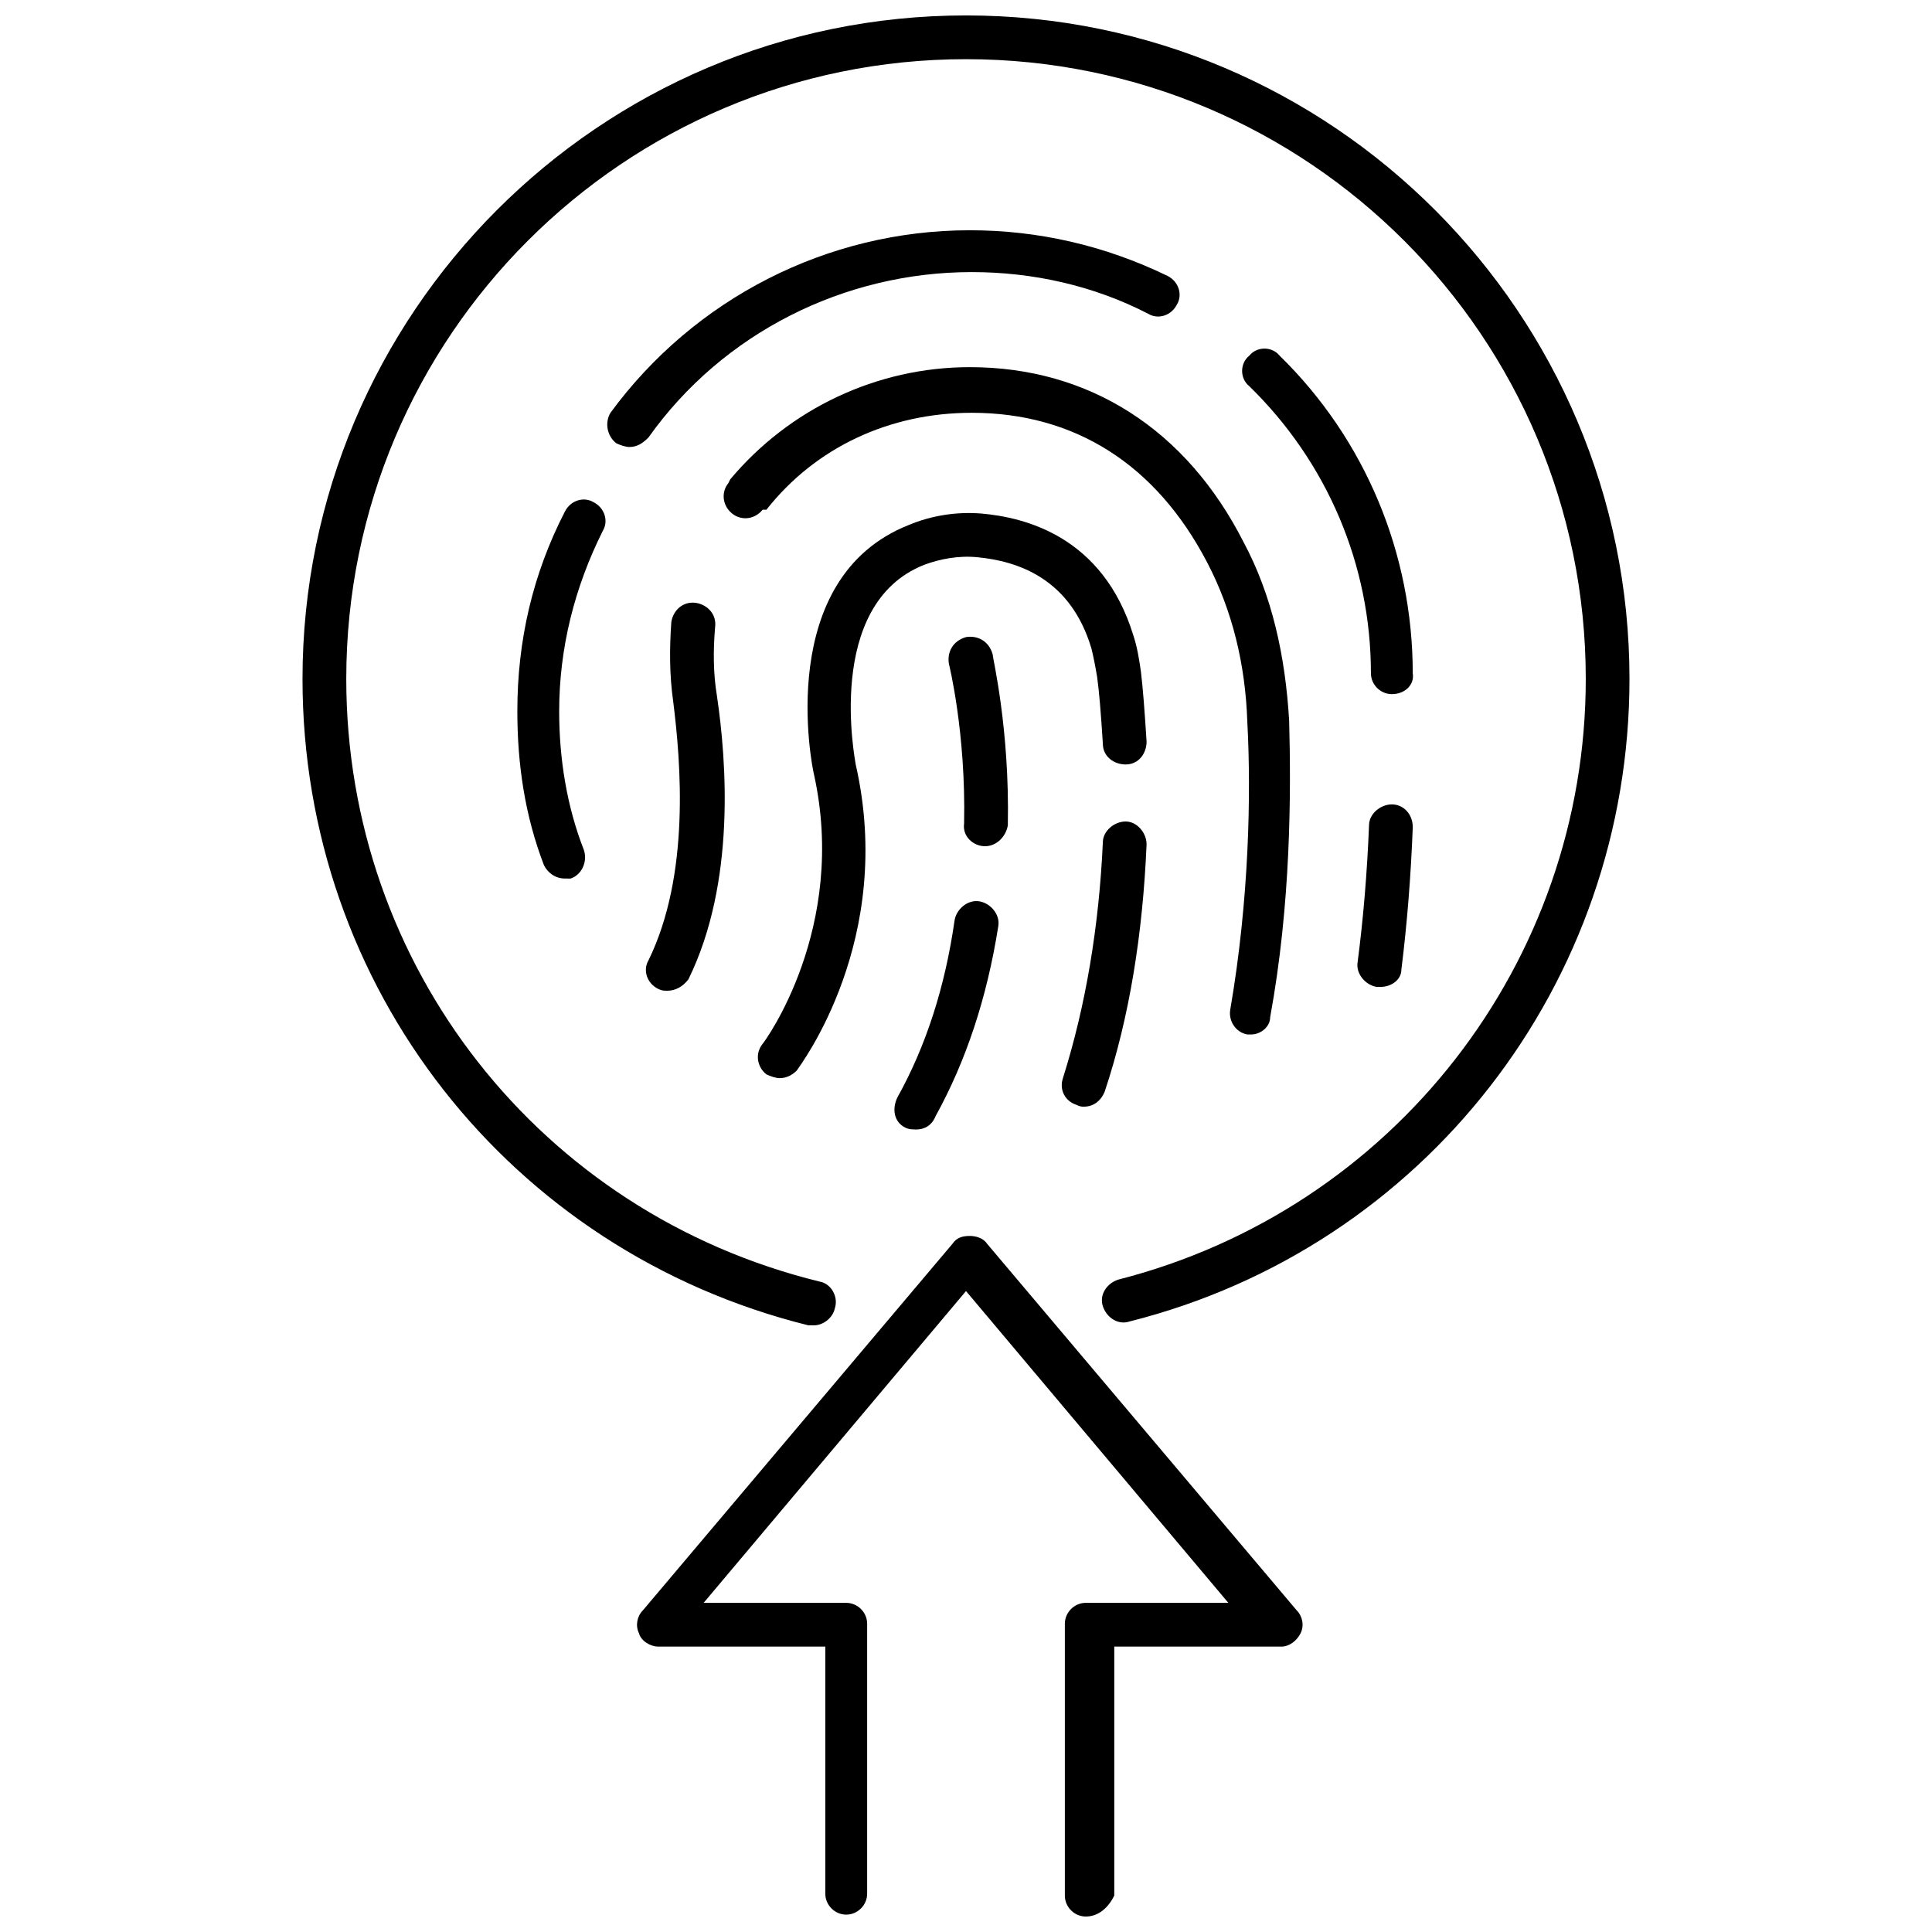
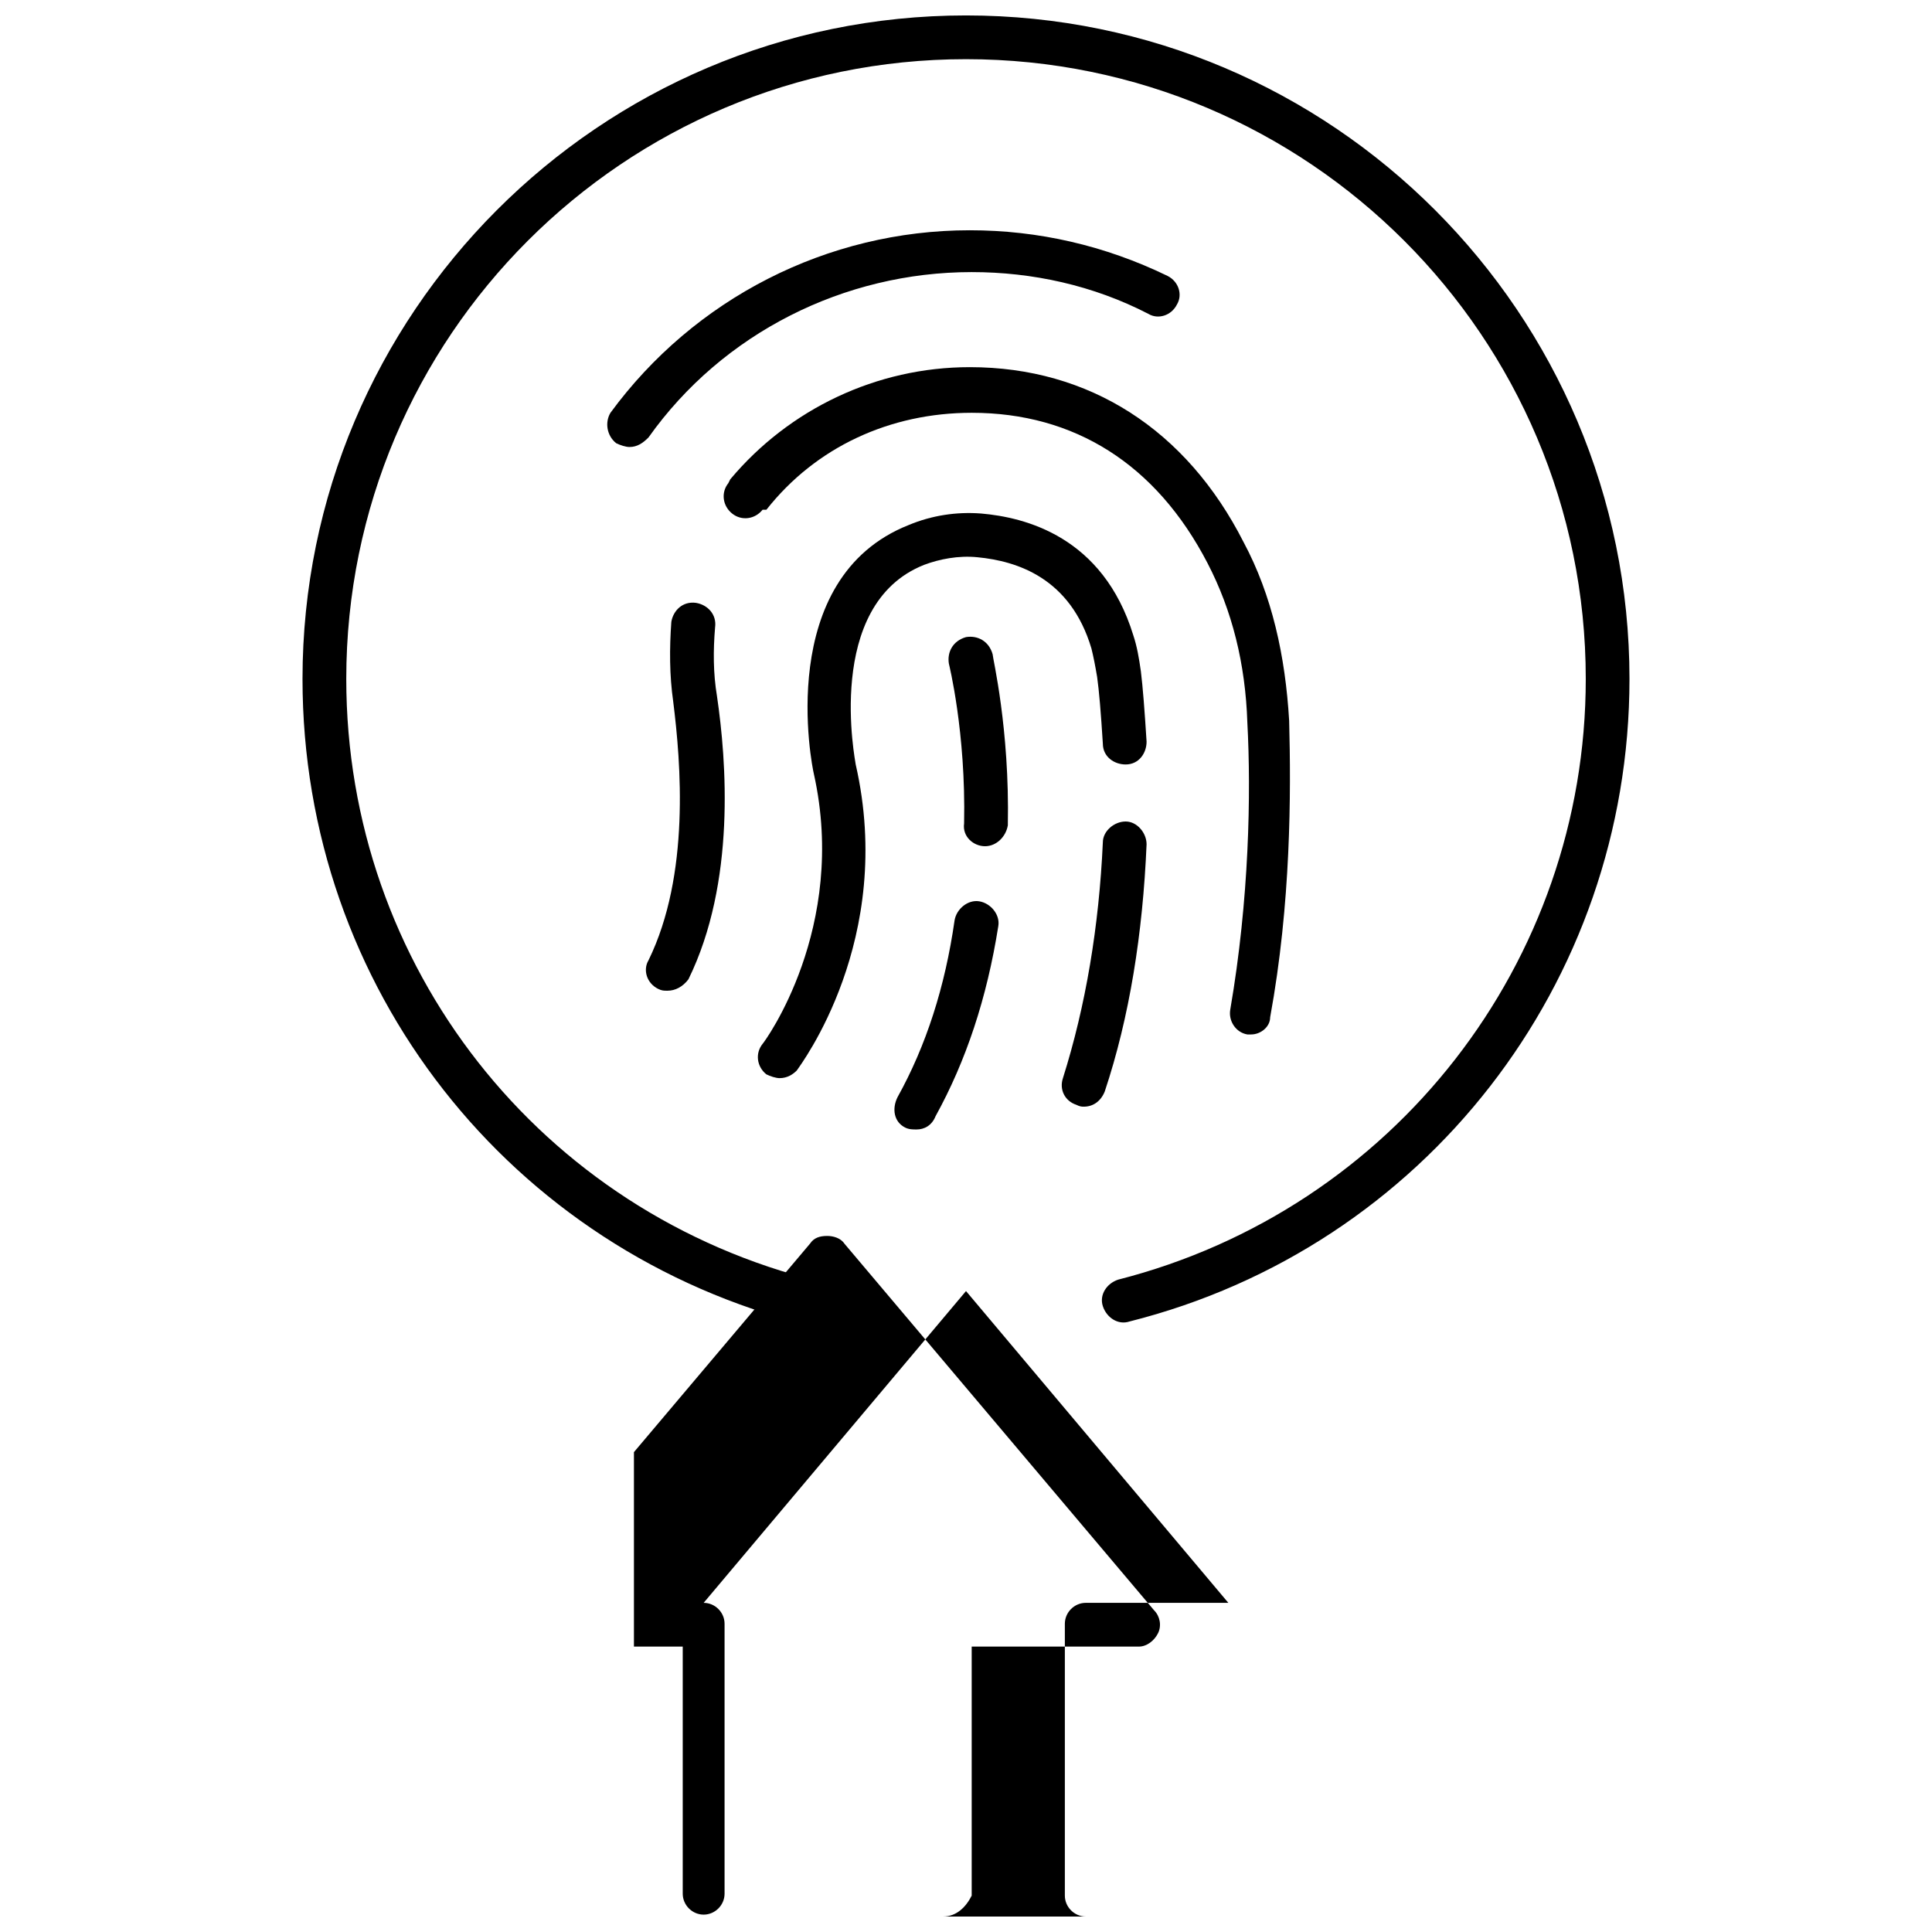
<svg xmlns="http://www.w3.org/2000/svg" width="800px" height="800px" version="1.1" viewBox="144 144 512 512">
  <defs>
    <clipPath id="b">
      <path d="m312 471h178v180.9h-178z" />
    </clipPath>
    <clipPath id="a">
      <path d="m224 148.09h352v347.91h-352z" />
    </clipPath>
  </defs>
  <g clip-path="url(#b)">
-     <path d="m431.74 651.9c-3.023 0-5.543-2.519-5.543-5.543v-72.043c0-3.023 2.519-5.543 5.543-5.543h37.785l-69.523-82.625-69.527 82.625h37.785c3.023 0 5.543 2.519 5.543 5.543v71.539c0 3.023-2.519 5.543-5.543 5.543-3.023 0-5.543-2.519-5.543-5.543v-65.492h-44.336c-2.016 0-4.535-1.512-5.039-3.527-1.008-2.016-0.504-4.535 1.008-6.047l82.121-97.234c1.008-1.512 2.519-2.016 4.535-2.016 1.512 0 3.527 0.504 4.535 2.016l82.121 97.234c1.512 1.512 2.016 4.031 1.008 6.047-1.008 2.016-3.023 3.527-5.039 3.527h-44.336v66c-1.508 3.019-4.027 5.539-7.555 5.539z" />
+     <path d="m431.74 651.9c-3.023 0-5.543-2.519-5.543-5.543v-72.043c0-3.023 2.519-5.543 5.543-5.543h37.785l-69.523-82.625-69.527 82.625c3.023 0 5.543 2.519 5.543 5.543v71.539c0 3.023-2.519 5.543-5.543 5.543-3.023 0-5.543-2.519-5.543-5.543v-65.492h-44.336c-2.016 0-4.535-1.512-5.039-3.527-1.008-2.016-0.504-4.535 1.008-6.047l82.121-97.234c1.008-1.512 2.519-2.016 4.535-2.016 1.512 0 3.527 0.504 4.535 2.016l82.121 97.234c1.512 1.512 2.016 4.031 1.008 6.047-1.008 2.016-3.023 3.527-5.039 3.527h-44.336v66c-1.508 3.019-4.027 5.539-7.555 5.539z" />
  </g>
  <g clip-path="url(#a)">
    <path d="m359.7 495.22h-1.512c-79.098-19.648-134.02-89.68-134.02-171.3 0-96.73 78.594-175.83 175.83-175.83 97.234 0 175.83 79.098 175.83 175.83 0 80.609-54.41 150.64-132.5 170.29-3.023 1.008-6.047-1.008-7.055-4.031-1.008-3.023 1.008-6.047 4.031-7.055 73.051-18.641 123.94-84.137 123.94-159.2 0-90.684-73.559-164.24-164.24-164.24-90.688 0-164.24 73.559-164.24 164.24 0 76.074 51.387 141.57 125.45 159.71 3.023 0.504 5.039 4.031 4.031 7.055-0.508 2.519-3.027 4.535-5.543 4.535z" />
  </g>
-   <path d="m512.85 327.95c-3.023 0-5.543-2.519-5.543-5.543 0-28.719-11.586-55.922-32.242-76.074-2.519-2.016-2.519-6.047 0-8.062 2.016-2.519 6.047-2.519 8.062 0 22.672 22.168 35.266 52.395 35.266 84.137 0.504 3.023-2.016 5.543-5.543 5.543z" />
  <path d="m310.82 262.46c-1.008 0-2.519-0.504-3.527-1.008-2.519-2.016-3.023-5.543-1.512-8.062 22.168-30.23 57.434-48.367 95.219-48.367 18.137 0 35.77 4.031 52.395 12.09 3.023 1.512 4.031 5.039 2.519 7.559-1.512 3.023-5.039 4.031-7.559 2.519-14.609-7.559-30.73-11.082-46.855-11.082-33.754 0-66 16.121-85.648 43.832-1.504 1.512-3.016 2.519-5.031 2.519z" />
-   <path d="m293.7 376.82c-2.519 0-4.535-1.512-5.543-3.527-5.039-13.098-7.055-26.703-7.055-40.809 0-18.641 4.031-36.273 12.594-52.898 1.512-3.023 5.039-4.031 7.559-2.519 3.023 1.512 4.031 5.039 2.519 7.559-7.559 15.113-11.586 31.234-11.586 47.863 0 12.594 2.016 25.191 6.551 36.777 1.008 3.023-0.504 6.551-3.527 7.559 0-0.004-0.504-0.004-1.512-0.004z" />
  <path d="m475.57 418.14h-1.008c-3.023-0.504-5.039-3.527-4.535-6.551 5.039-29.223 5.543-57.434 4.535-76.074-0.504-15.617-4.031-29.727-10.578-42.32-13.602-26.199-35.266-39.801-62.473-39.801-21.664 0-41.312 9.07-54.41 25.695h-1.012c-2.016 2.519-5.543 3.023-8.062 1.008-2.519-2.016-3.023-5.543-1.008-8.062l0.504-1.008c15.617-18.641 38.793-29.727 63.48-29.727 31.738 0 57.434 16.625 72.547 46.352 7.559 14.105 11.082 30.23 12.09 47.359 0.504 19.145 0.504 48.367-5.039 78.594 0.008 2.519-2.512 4.535-5.031 4.535z" />
-   <path d="m509.83 405.54h-1.008c-3.023-0.504-5.543-3.527-5.039-6.551 1.512-11.586 2.519-23.68 3.023-36.273 0-3.023 3.023-5.543 6.047-5.543 3.023 0 5.543 2.519 5.543 6.047-0.504 13.098-1.512 25.695-3.023 37.785 0 2.519-2.519 4.535-5.543 4.535z" />
  <path d="m320.9 406.55c-1.008 0-1.512 0-2.519-0.504-3.023-1.512-4.031-5.039-2.519-7.559 11.082-22.672 8.566-52.395 6.551-68.52-1.008-7.055-1.008-14.105-0.504-21.16 0.504-3.023 3.023-5.543 6.551-5.039 3.023 0.504 5.543 3.023 5.039 6.551-0.504 6.047-0.504 12.09 0.504 18.137 2.519 17.129 5.039 49.375-7.559 75.066-1.516 2.019-3.531 3.027-5.543 3.027z" />
  <path d="m431.23 437.28c-0.504 0-1.008 0-2.016-0.504-3.023-1.008-4.535-4.031-3.527-7.055 6.047-19.145 9.574-40.305 10.578-62.473 0-3.023 3.023-5.543 6.047-5.543 3.023 0 5.543 3.023 5.543 6.047-1.008 23.68-4.535 45.848-11.082 65.496-1.008 2.519-3.023 4.031-5.543 4.031z" />
  <path d="m350.62 429.72c-1.008 0-2.519-0.504-3.527-1.008-2.519-2.016-3.023-5.543-1.008-8.062 0.504-0.504 22.672-30.73 13.602-71.539-0.504-2.016-10.578-51.891 25.191-66 6.047-2.519 12.594-3.527 19.145-3.023 11.586 1.008 32.242 6.047 40.305 32.242 1.008 3.023 1.512 6.047 2.016 9.574 0.504 4.031 1.008 10.578 1.512 18.641 0 3.023-2.016 6.047-5.543 6.047-3.023 0-6.047-2.016-6.047-5.543-0.504-8.062-1.008-14.105-1.512-17.633-0.504-3.023-1.008-5.543-1.512-7.559-5.543-18.641-19.648-23.176-30.23-24.184-5.039-0.504-10.078 0.504-14.105 2.016-26.703 10.578-18.137 52.395-18.137 52.898 10.578 46.352-14.609 79.602-15.617 81.113-1.004 1.012-2.516 2.019-4.531 2.019z" />
  <path d="m386.9 443.32c-1.008 0-2.016 0-3.023-0.504-3.023-1.512-3.527-5.039-2.016-8.062 7.559-13.602 12.594-29.223 15.113-46.855 0.504-3.023 3.527-5.543 6.551-5.039 3.023 0.504 5.543 3.527 5.039 6.551-3.023 19.145-8.566 35.77-16.625 50.383-1.008 2.523-3.023 3.527-5.039 3.527z" />
  <path d="m405.04 368.26c-0.504 0-0.504 0 0 0-3.023 0-6.047-2.519-5.543-6.047 0.504-24.184-4.031-42.32-4.031-42.32-0.504-3.023 1.008-6.047 4.535-7.055 3.023-0.504 6.047 1.008 7.055 4.535 0 1.008 4.535 19.648 4.031 45.344-0.504 3.023-3.023 5.543-6.047 5.543z" />
</svg>